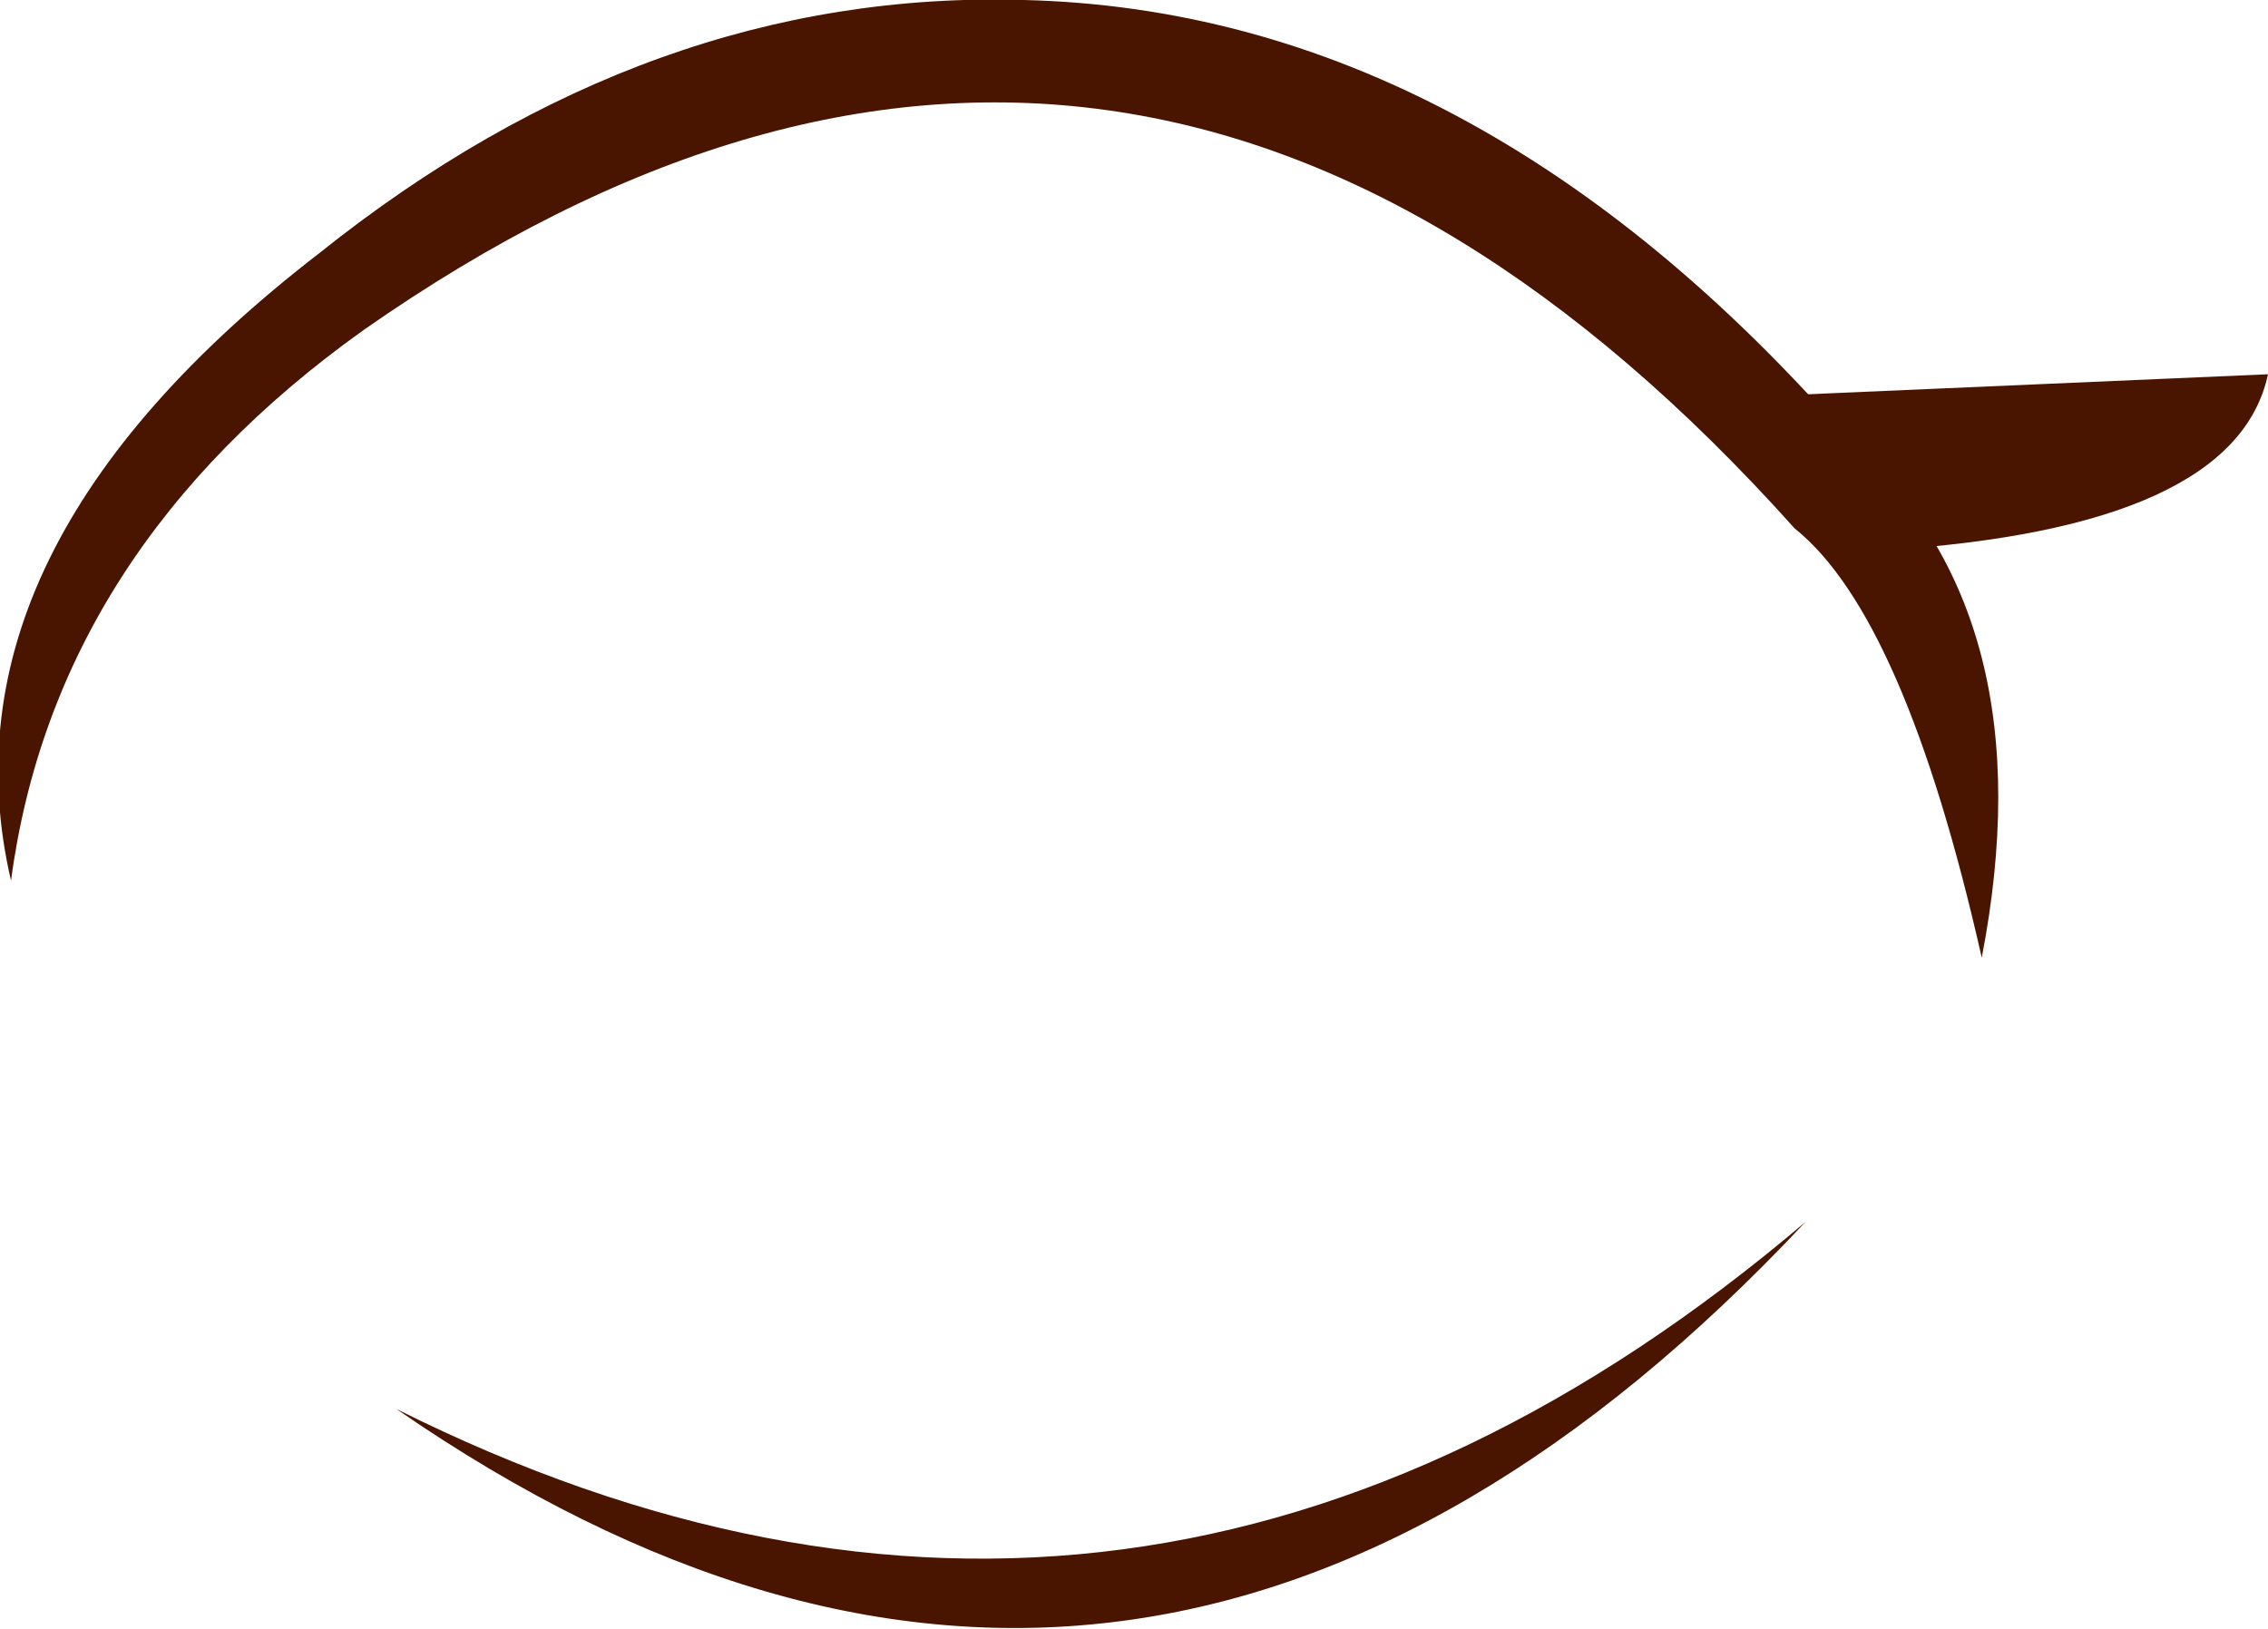
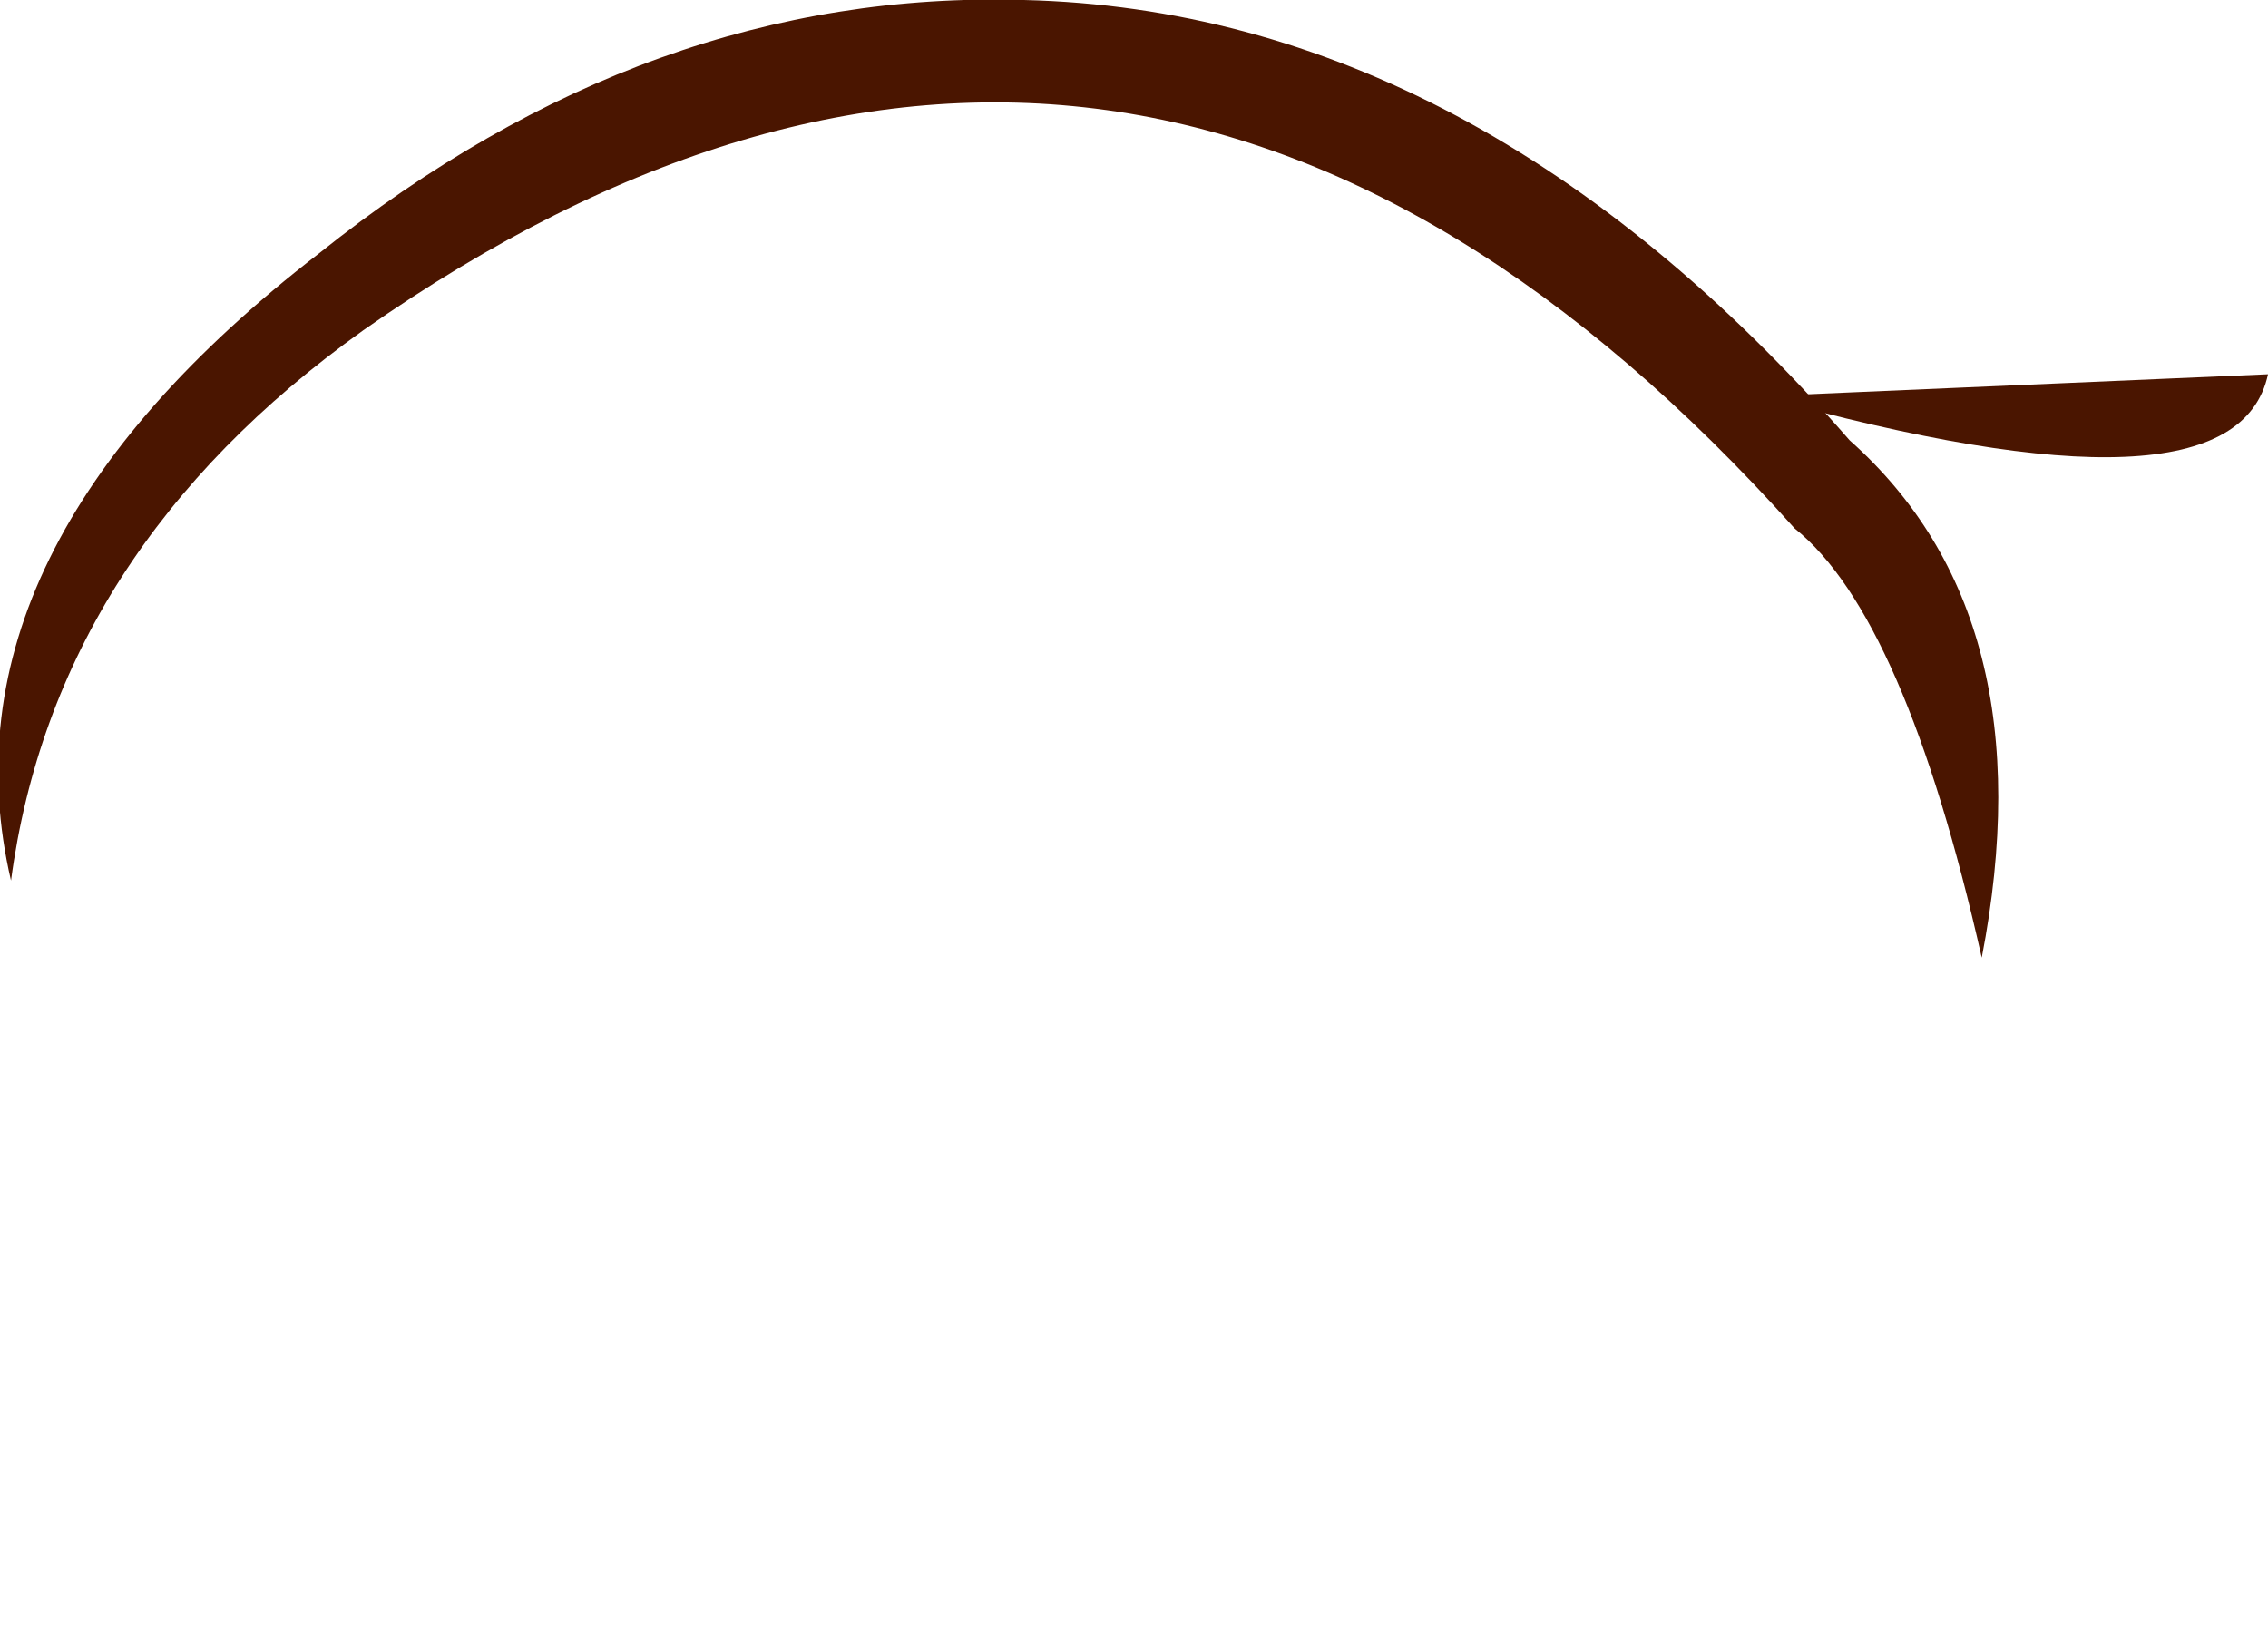
<svg xmlns="http://www.w3.org/2000/svg" height="7.4px" width="10.3px">
  <g transform="matrix(1.0, 0.0, 0.0, 1.0, -1.75, 54.5)">
-     <path d="M9.75 -52.7 L10.3 -52.0 Q11.9 -52.1 12.05 -52.8 L9.75 -52.7" fill="#4a1500" fill-rule="evenodd" stroke="none" />
+     <path d="M9.75 -52.7 Q11.9 -52.1 12.05 -52.8 L9.75 -52.7" fill="#4a1500" fill-rule="evenodd" stroke="none" />
    <path d="M1.8 -50.5 Q2.0 -52.0 3.4 -53.0 6.9 -55.45 9.9 -52.1 10.4 -51.7 10.75 -50.15 11.05 -51.7 10.15 -52.5 8.45 -54.45 6.4 -54.5 4.7 -54.55 3.2 -53.35 1.45 -52.0 1.8 -50.5" fill="#4a1500" fill-rule="evenodd" stroke="none" />
-     <path d="M9.95 -48.95 Q6.95 -46.4 3.55 -48.1 6.95 -45.75 9.95 -48.95" fill="#4a1500" fill-rule="evenodd" stroke="none" />
  </g>
</svg>